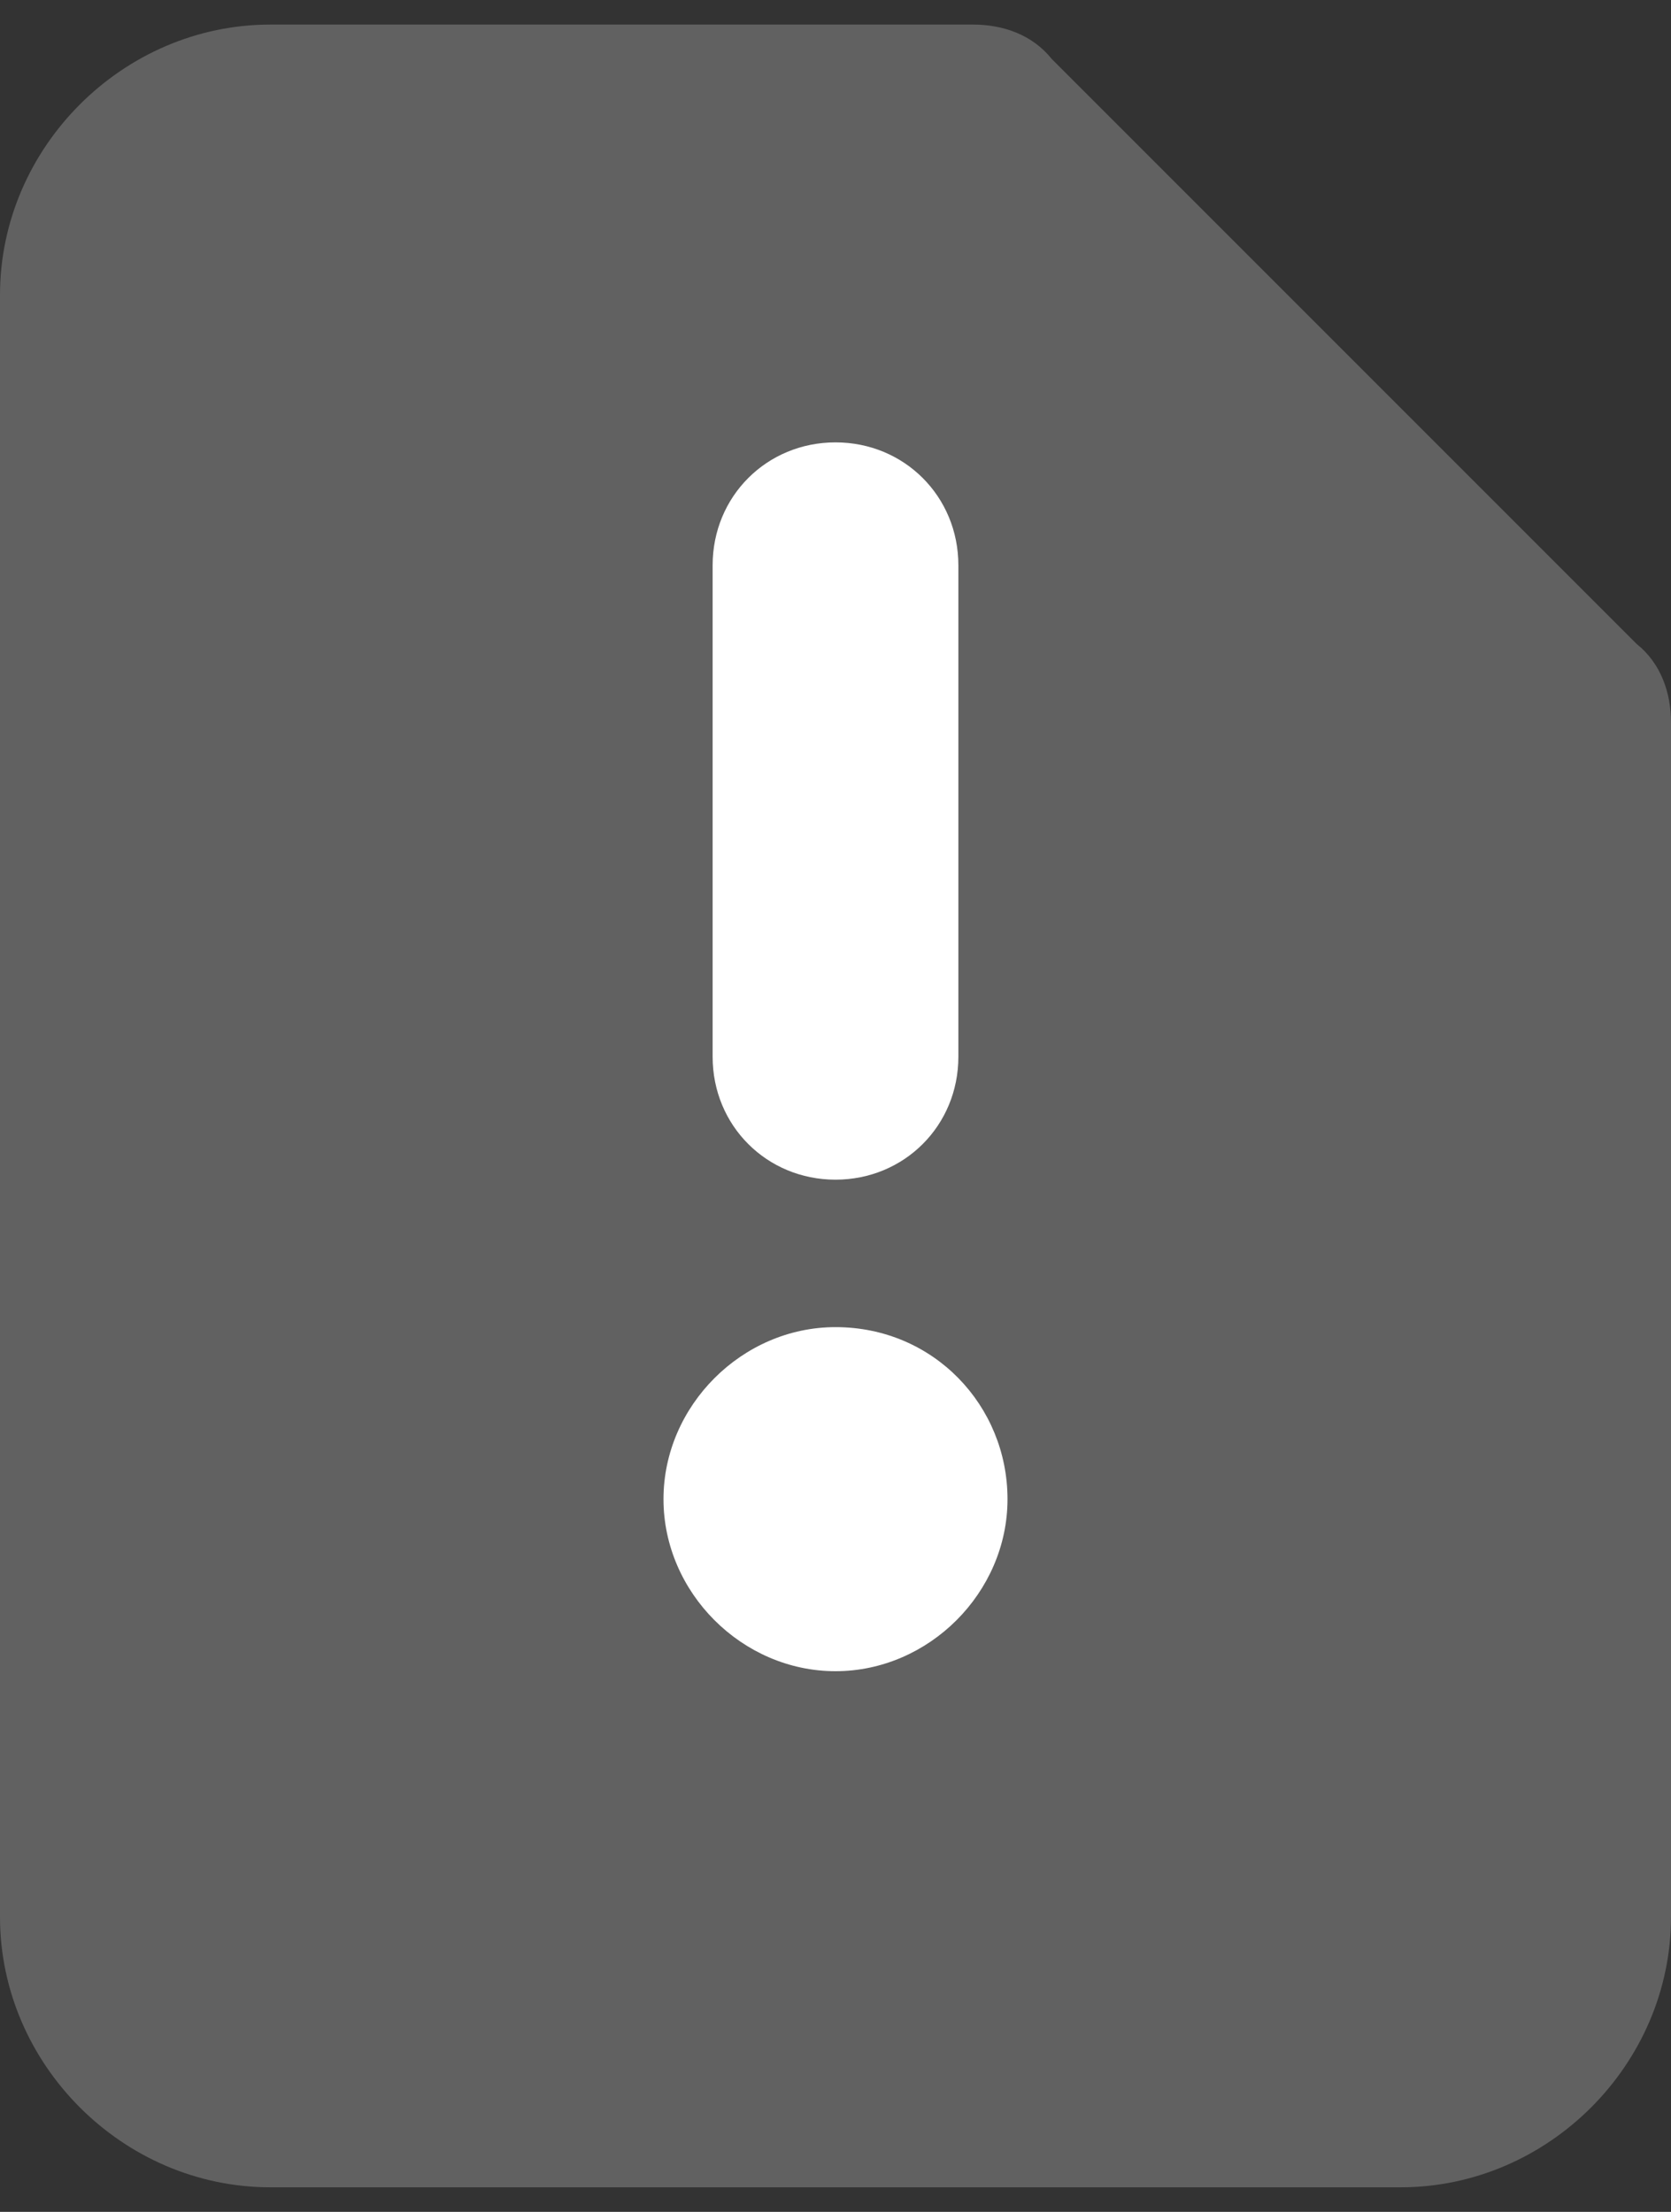
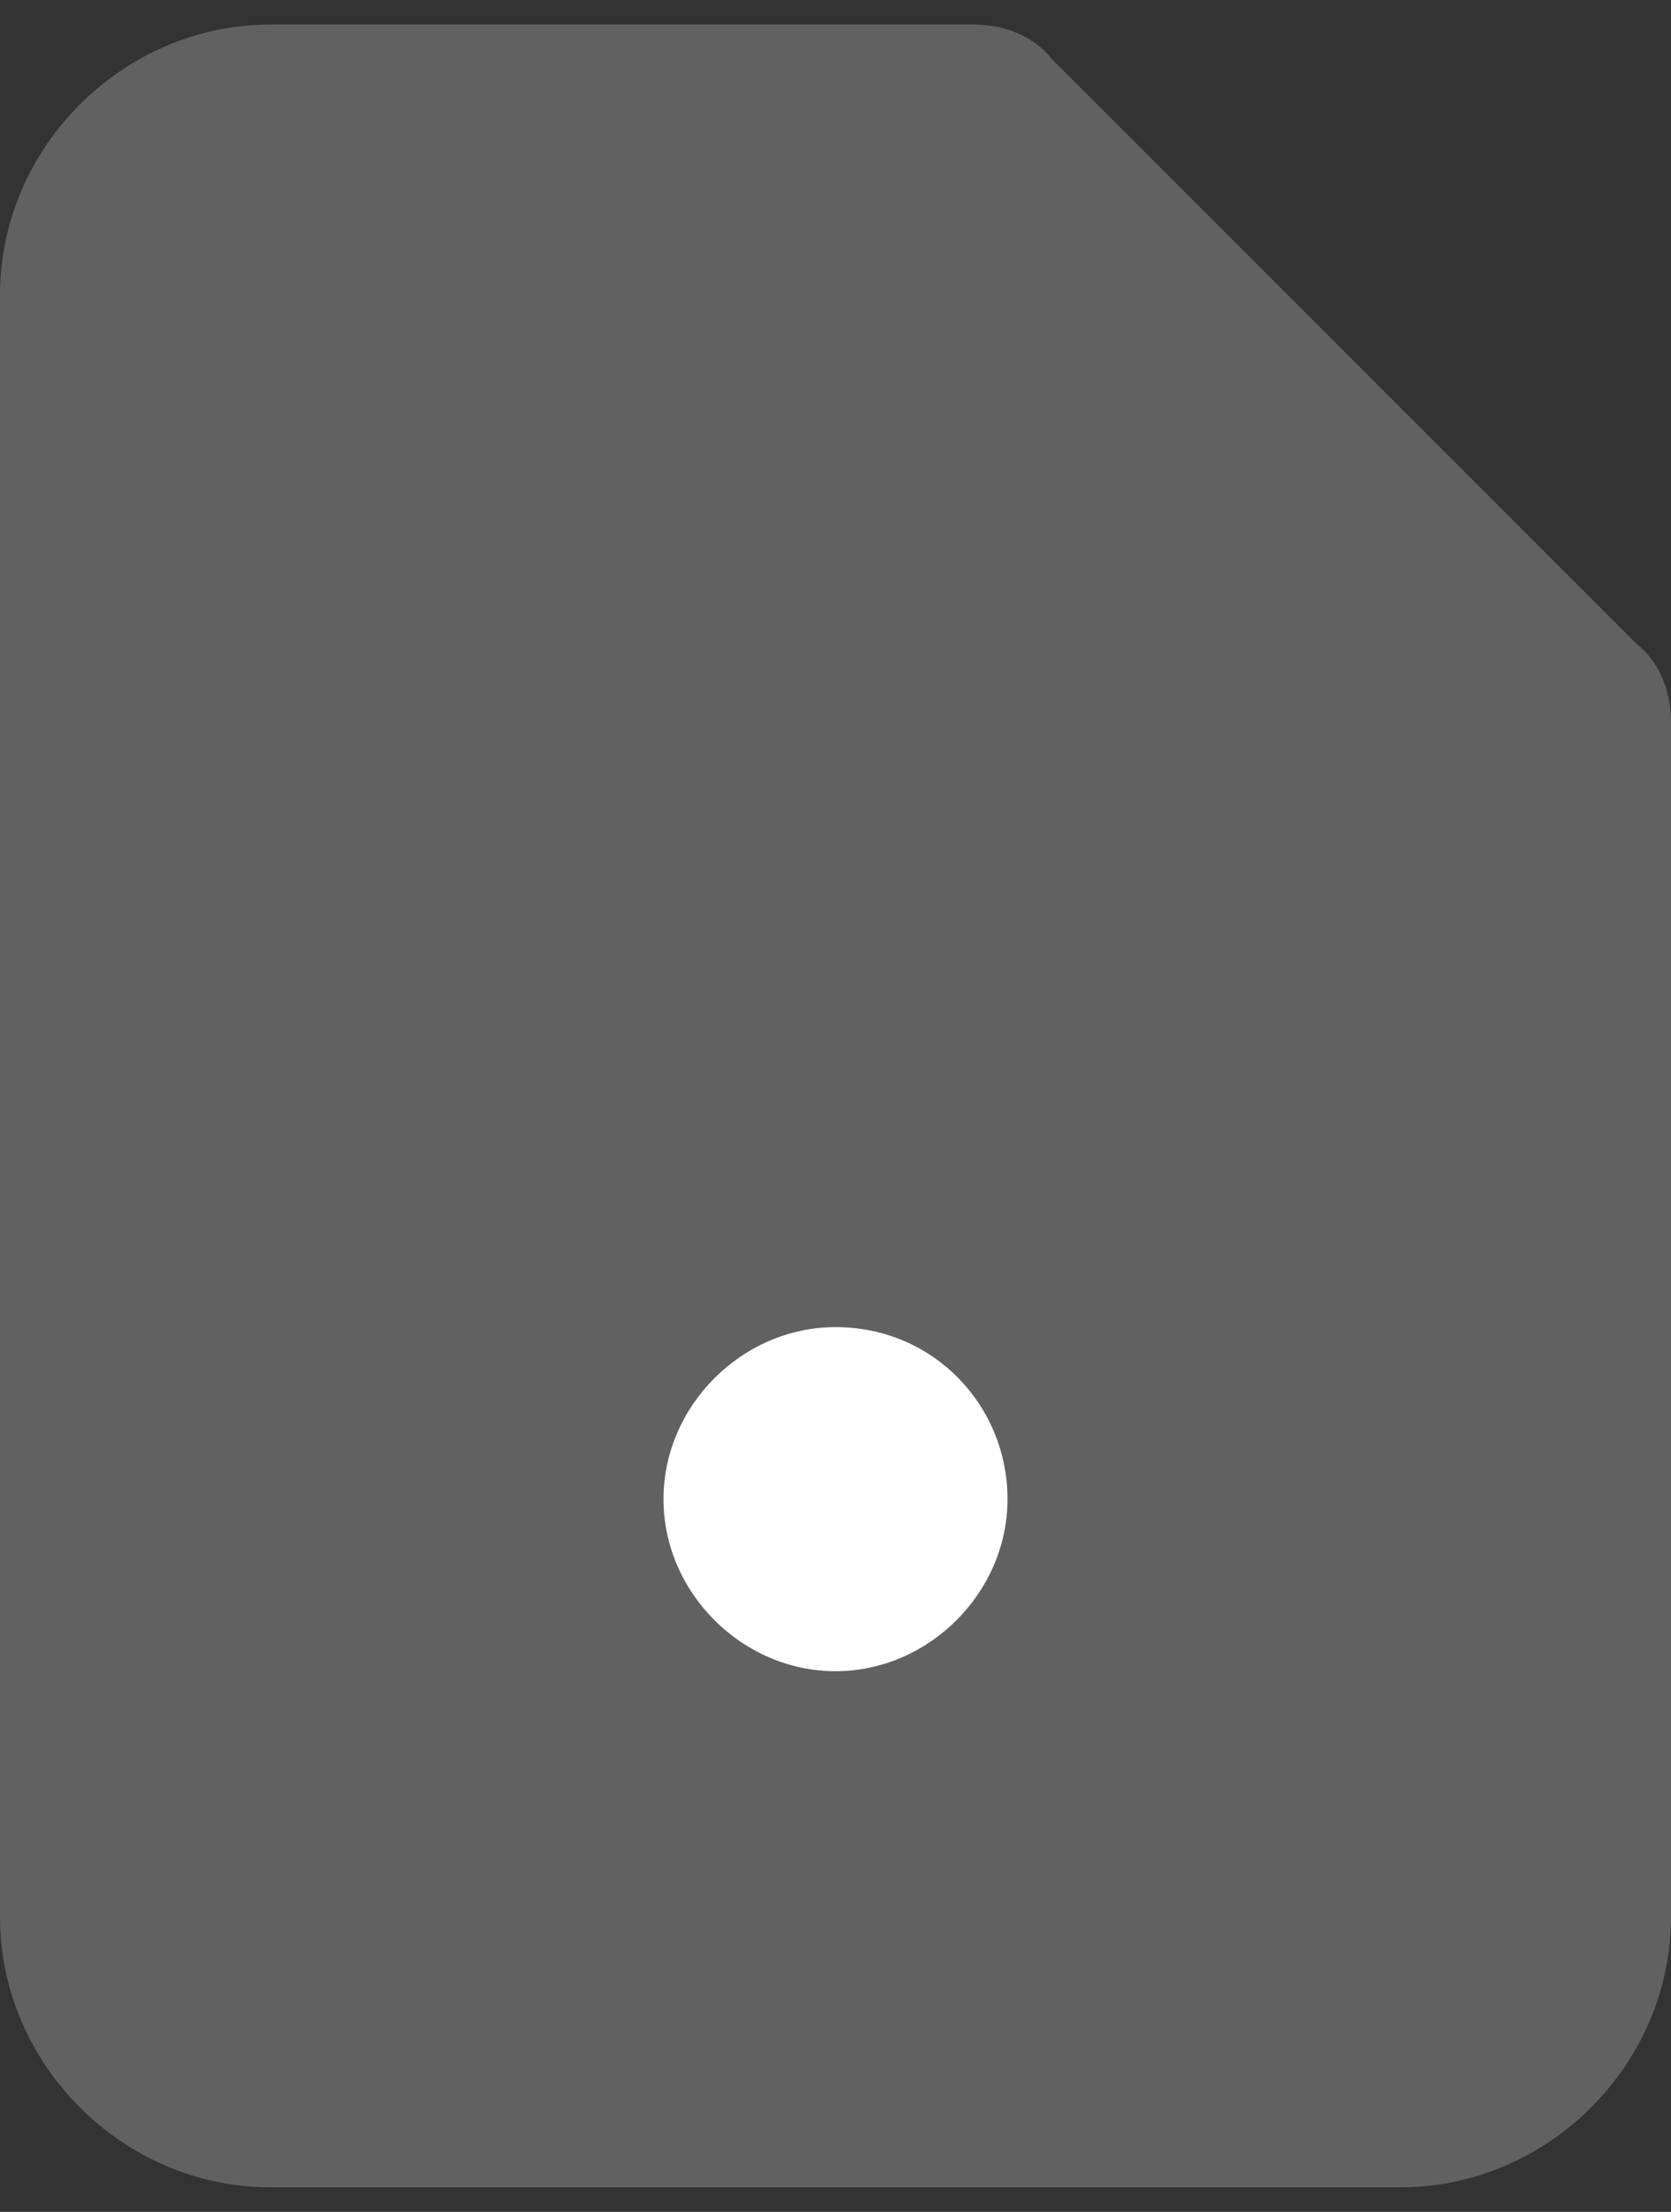
<svg xmlns="http://www.w3.org/2000/svg" version="1.1" id="图层_1" x="0px" y="0px" viewBox="0 0 34 45" style="enable-background:new 0 0 34 45;" xml:space="preserve">
  <rect x="0" y="0" width="34" height="45" fill="#333333" stroke="none" />
  <style type="text/css">
	.st0{fill:#616161;}
	.st1{fill:#FFFFFF;}
</style>
  <title>ic_statusbar_sim_null</title>
  <desc>Created with Sketch.</desc>
  <g id="页面1">
    <g id="ic_statusbar_sim_null" transform="translate(0, -0)">
      <path id="形状" class="st0" d="M19.8,0.5h-1.4H5.5C2.5,0.5,0,3,0,6V39c0,3,2.5,5.5,5.5,5.5h23c3,0,5.5-2.5,5.5-5.5V14.7    c0-0.6-0.2-1.2-0.7-1.6L21.4,1.2C21,0.7,20.4,0.5,19.8,0.5L19.8,0.5z" />
      <path id="路径" class="st1" d="M20.5,30.5c0,1.9-1.6,3.5-3.5,3.5l0,0c-1.9,0-3.5-1.6-3.5-3.5l0,0c0-1.9,1.6-3.5,3.5-3.5l0,0    C19,27,20.5,28.6,20.5,30.5L20.5,30.5z" />
-       <path class="st1" d="M19.5,21.5c0,1.4-1.1,2.5-2.5,2.5l0,0c-1.4,0-2.5-1.1-2.5-2.5v-10c0-1.4,1.1-2.5,2.5-2.5l0,0    c1.4,0,2.5,1.1,2.5,2.5V21.5z" />
    </g>
  </g>
</svg>